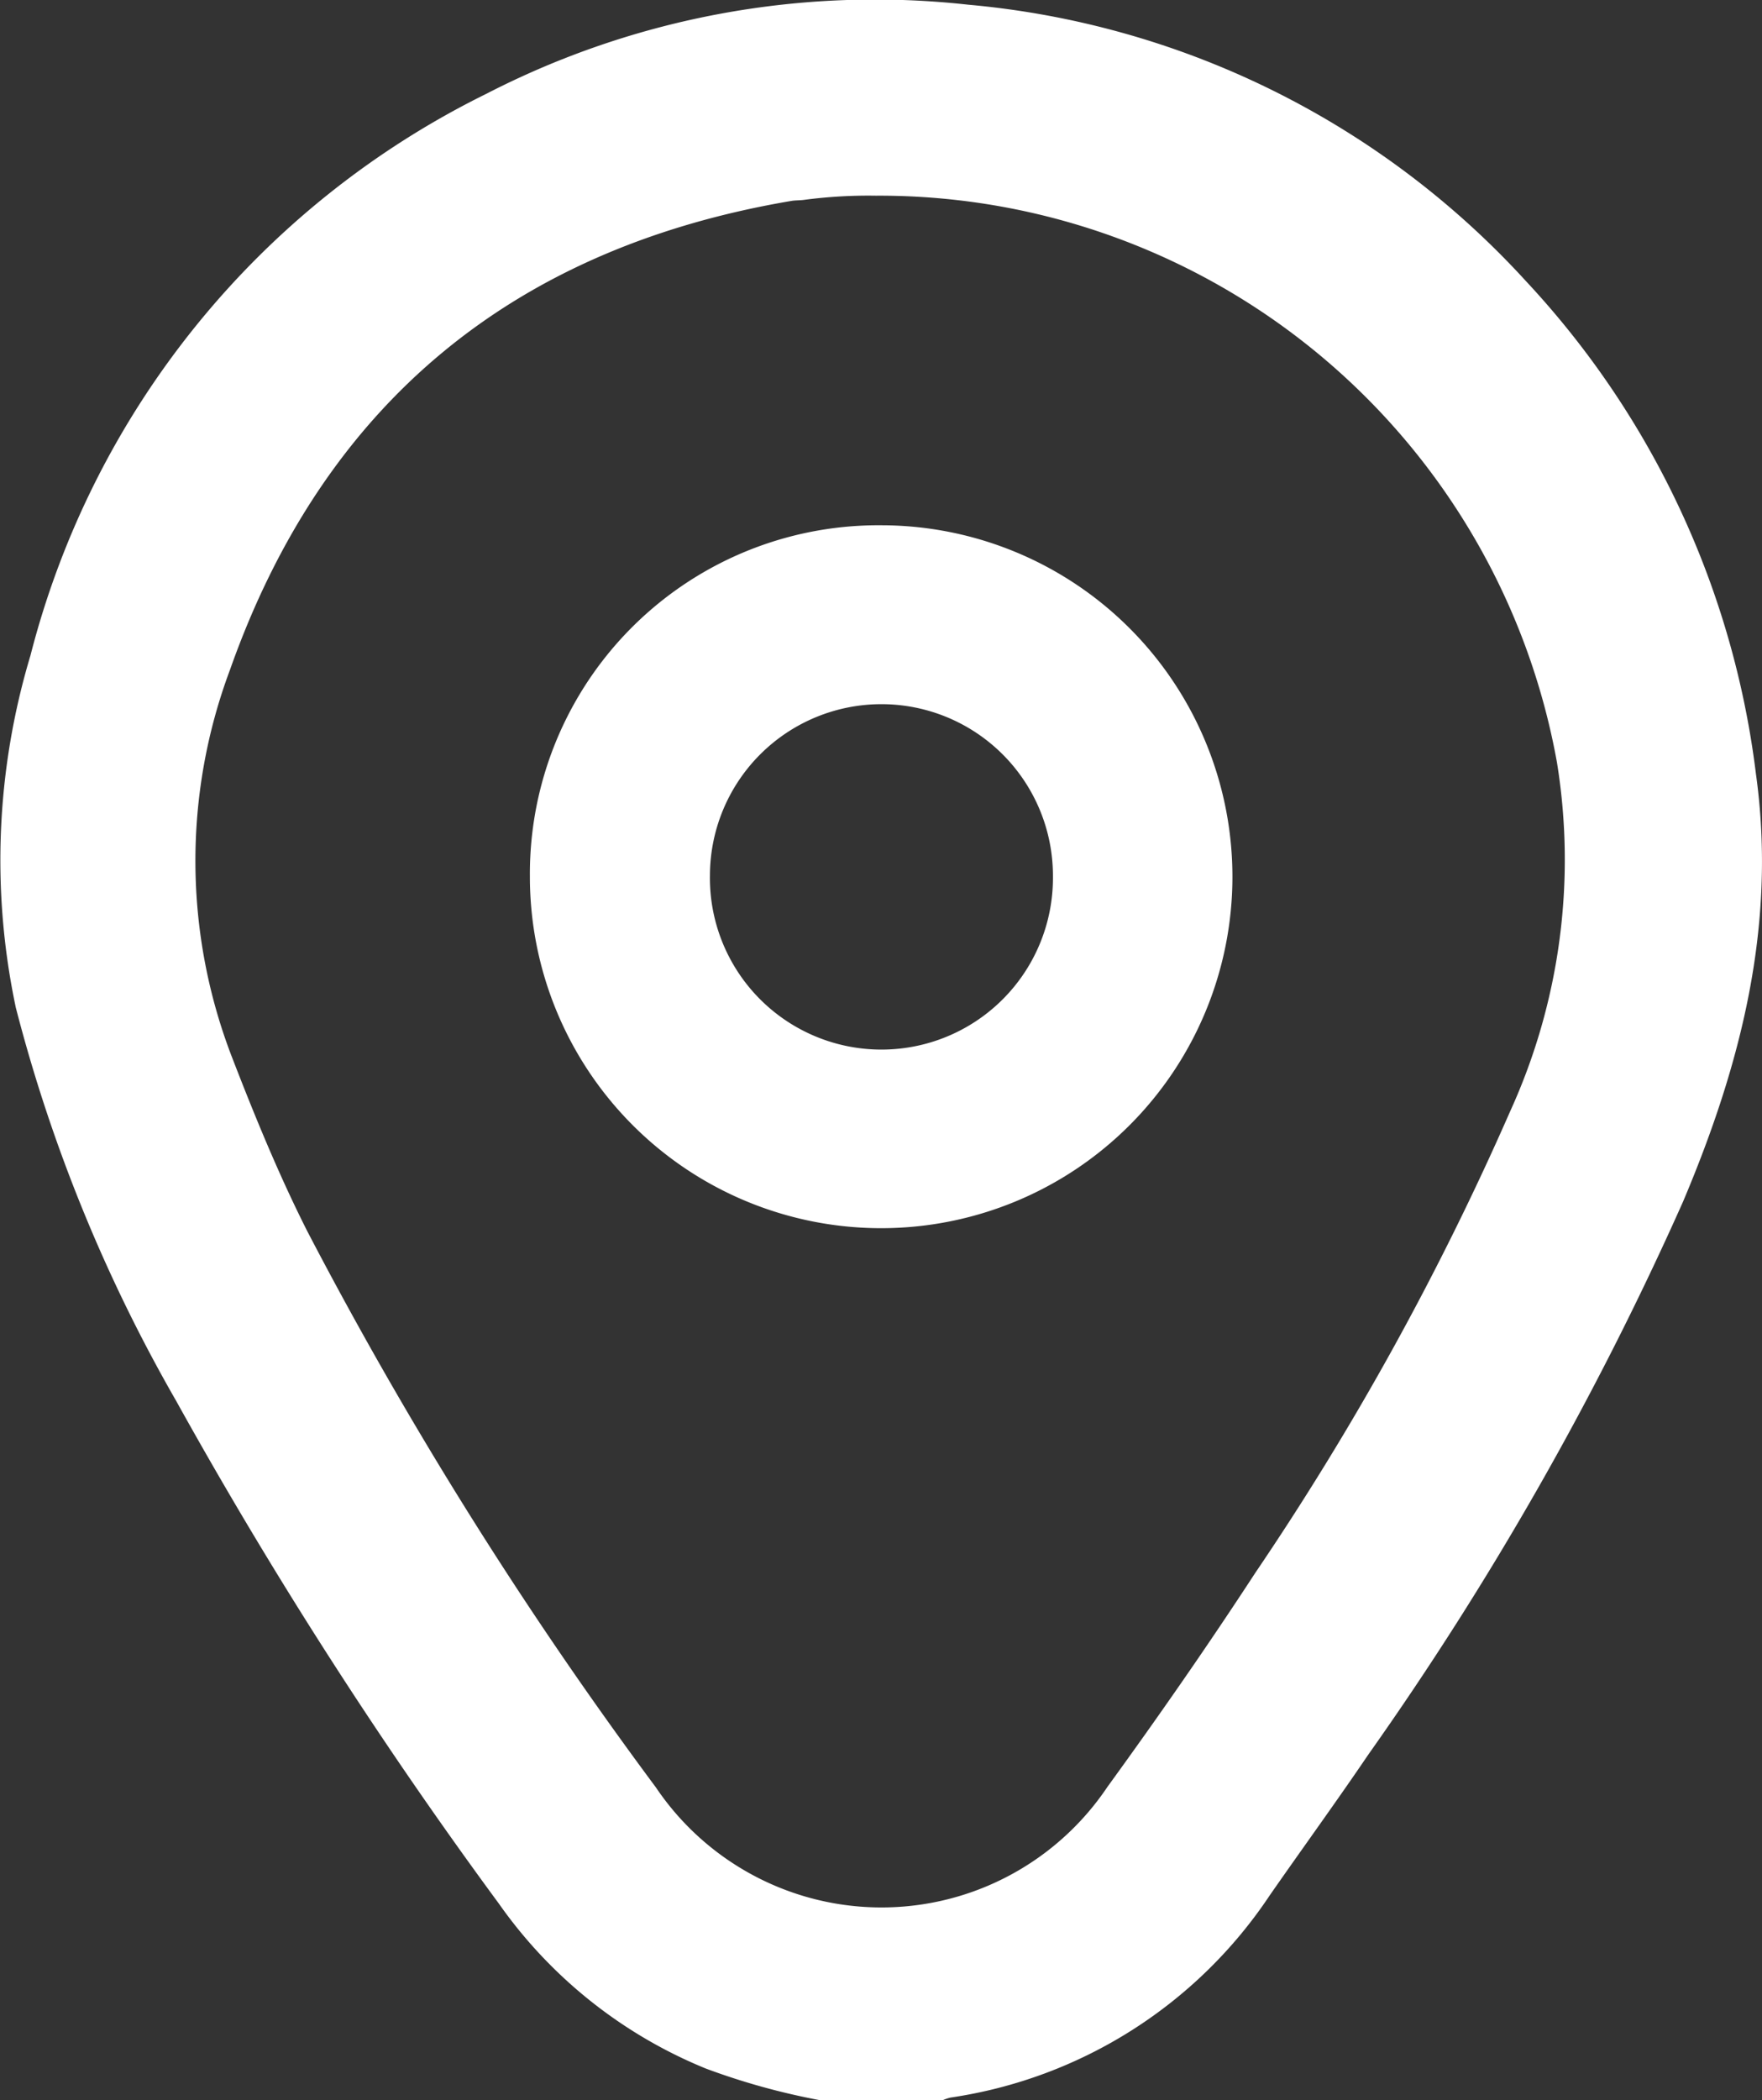
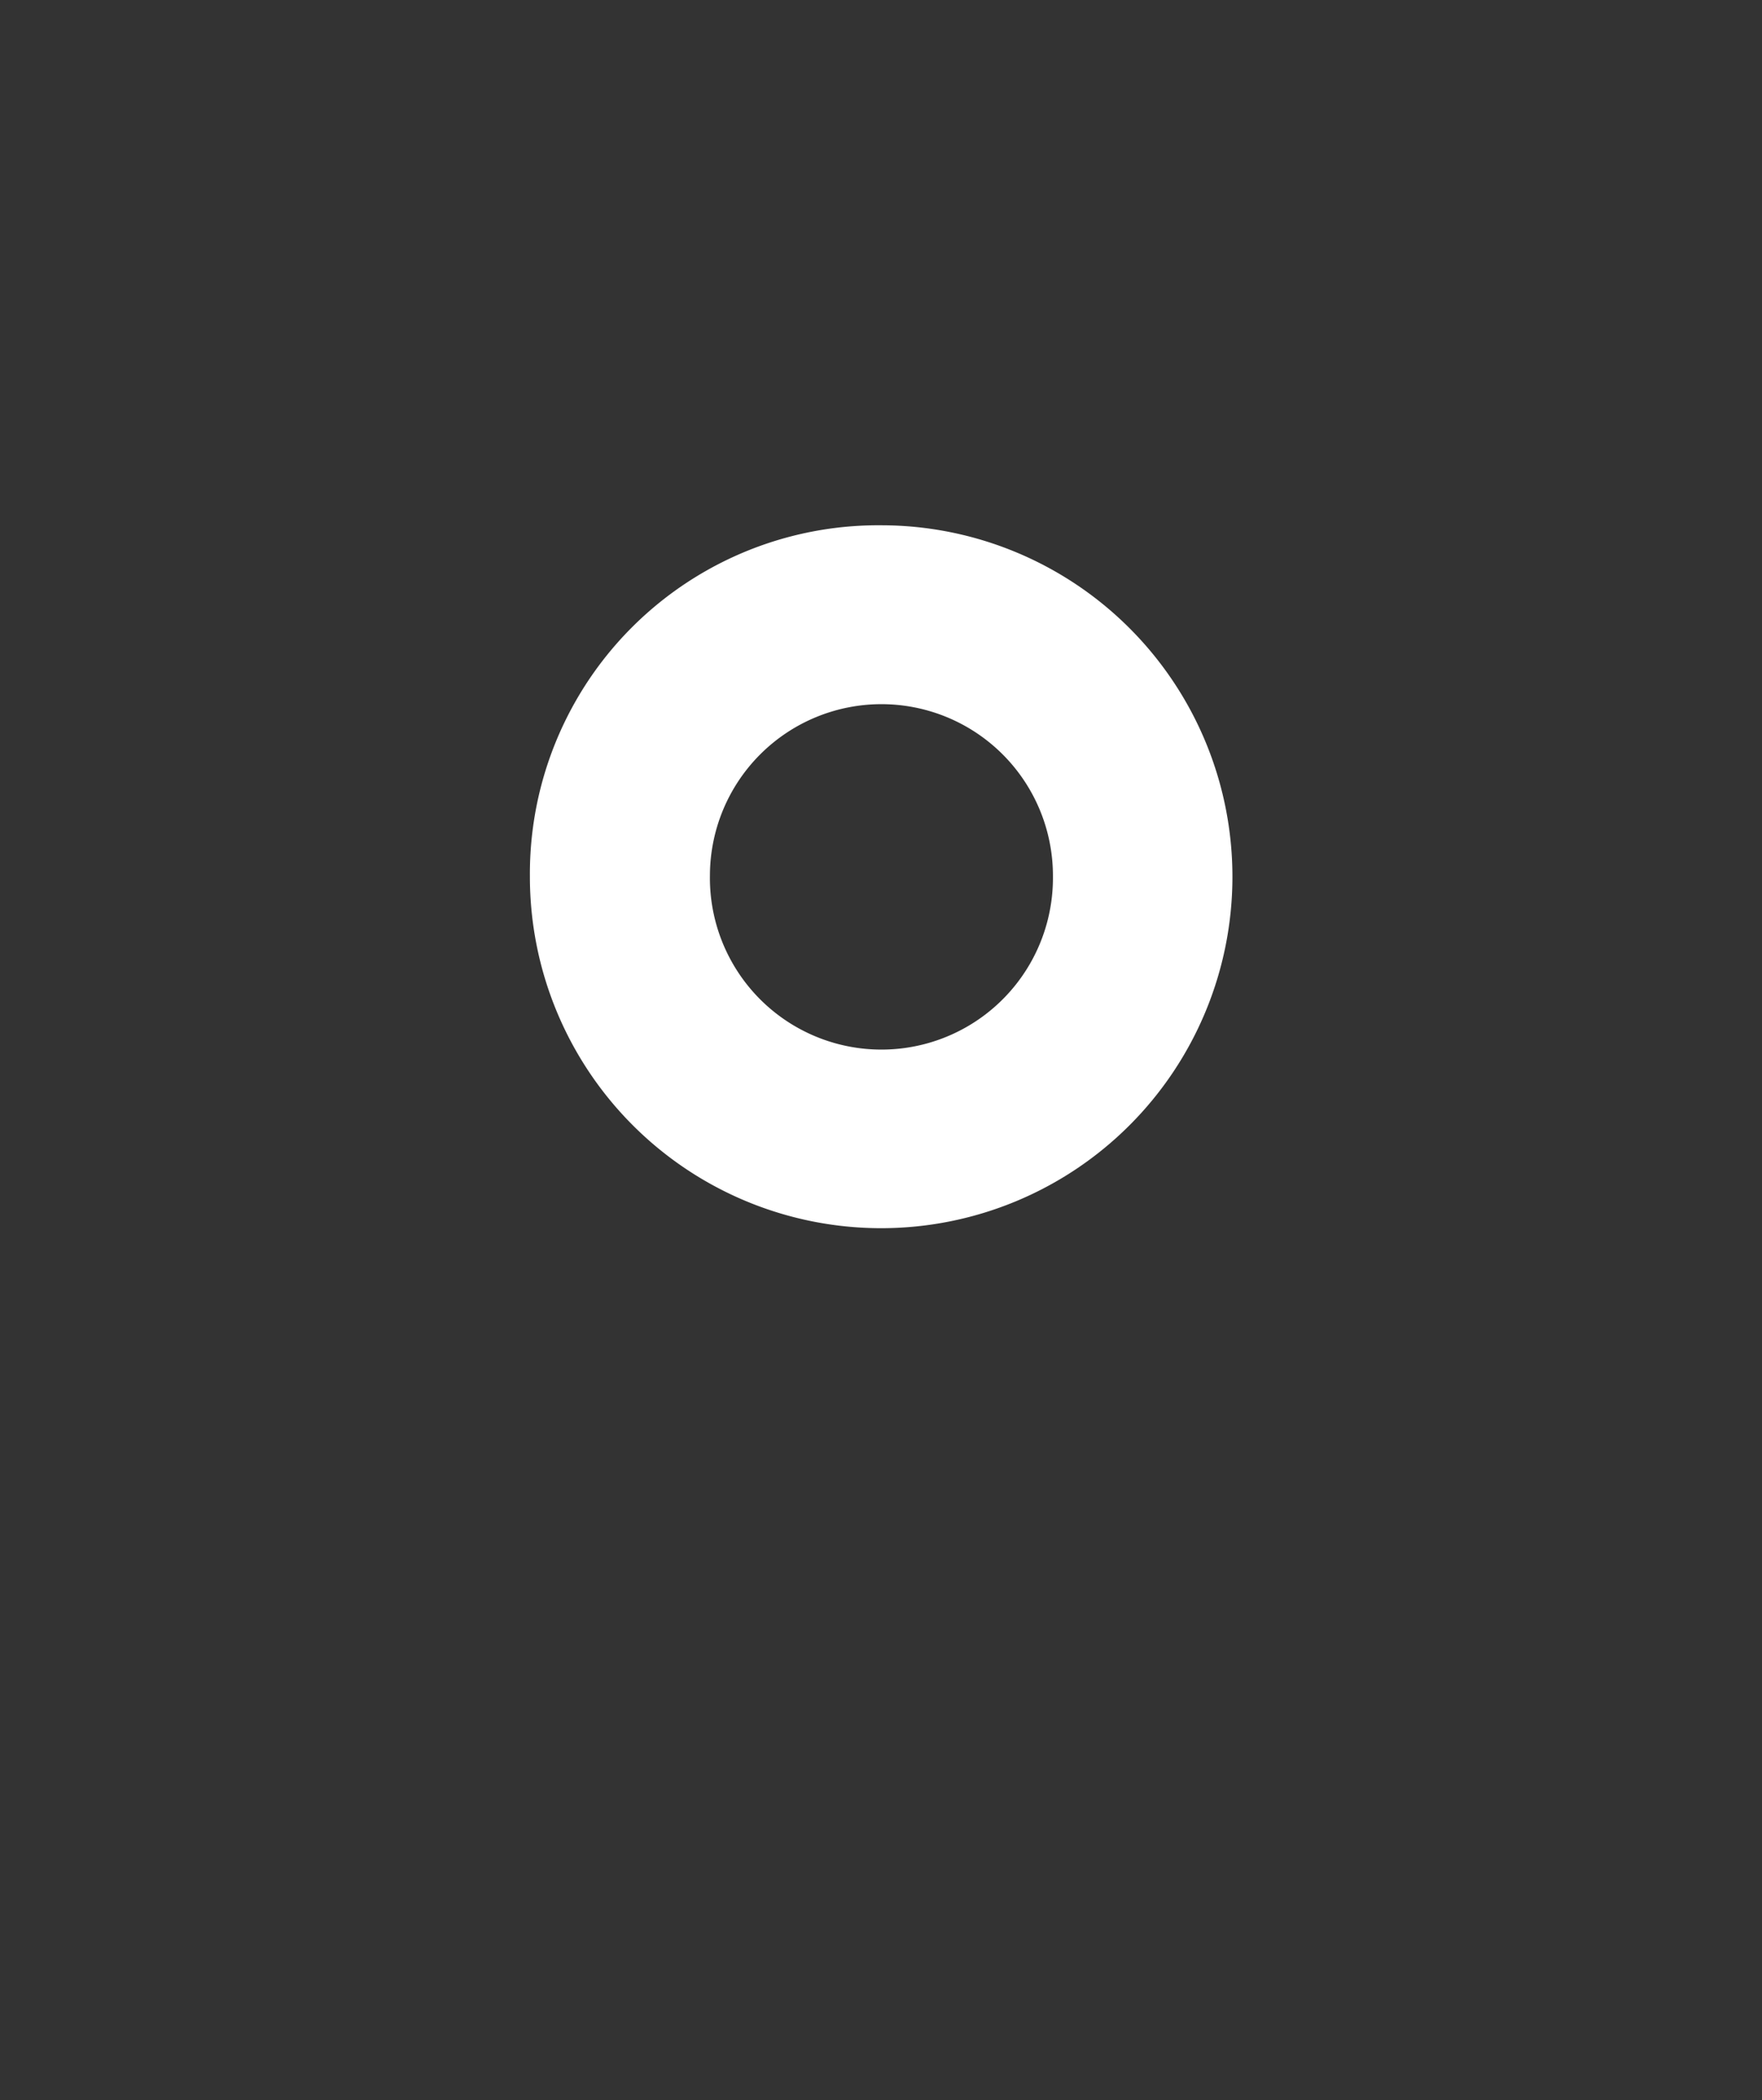
<svg xmlns="http://www.w3.org/2000/svg" width="54.776" height="65.255" viewBox="0 0 54.776 65.255">
  <rect x="0" y="0" width="54.776" height="65.255" fill="#333333" stroke="none" />
  <g id="Raggruppa_179" data-name="Raggruppa 179" transform="translate(8336.889 -4070.373)">
-     <path id="Tracciato_108" data-name="Tracciato 108" d="M25.491,65.255a21.34,21.34,0,0,1-3.546-.982,14.6,14.6,0,0,1-6.434-5.122A145.178,145.178,0,0,1,5.475,43.525,49.1,49.1,0,0,1,.492,31.309,22.09,22.09,0,0,1,.947,20.366,26.878,26.878,0,0,1,15.108,2.92,26.379,26.379,0,0,1,30.1.146,26.692,26.692,0,0,1,47.436,8.733a27.3,27.3,0,0,1,7.151,15.309c.655,4.7-.469,9.051-2.268,13.3a100.652,100.652,0,0,1-9.779,17.171c-1,1.474-2.05,2.916-3.068,4.379a14.445,14.445,0,0,1-9.924,6.282,1.523,1.523,0,0,0-.239.08ZM27.266,6.081a15.223,15.223,0,0,0-2.286.131c-.126.015-.255.01-.38.031-8.649,1.463-14.528,6.3-17.45,14.568a16.933,16.933,0,0,0,.076,12.074c.705,1.821,1.445,3.625,2.325,5.367A128.46,128.46,0,0,0,20.389,55.535a8.458,8.458,0,0,0,14.037-.013c1.583-2.18,3.122-4.39,4.594-6.646a89.9,89.9,0,0,0,7.926-14.344A18.838,18.838,0,0,0,48.4,23.68a21.407,21.407,0,0,0-21.134-17.6" transform="translate(-8336.889 4070.373)" fill="#fff" />
    <path id="Tracciato_107" data-name="Tracciato 107" d="M96.095,84.384A10.92,10.92,0,1,1,85.166,95.3,10.83,10.83,0,0,1,96.095,84.384M90.763,95.25a5.332,5.332,0,1,0,10.663.048,5.331,5.331,0,1,0-10.663-.048" transform="translate(-8405.582 4002.31)" fill="#fff" />
  </g>
</svg>